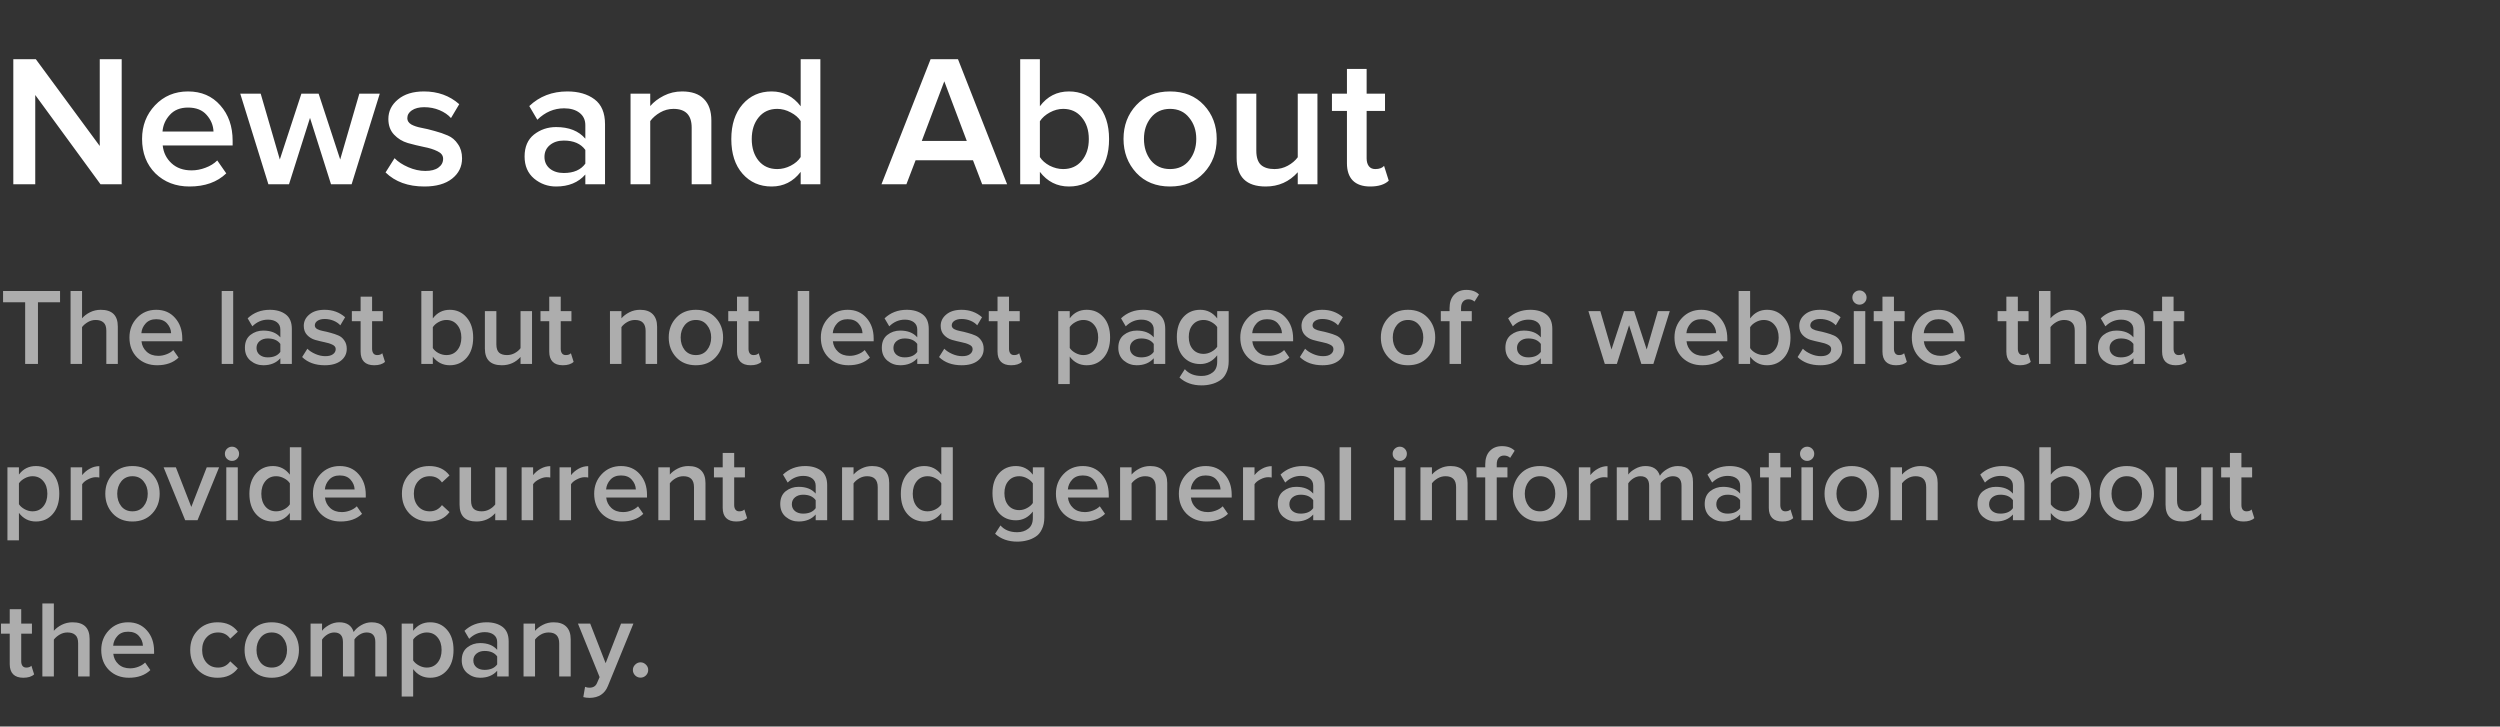
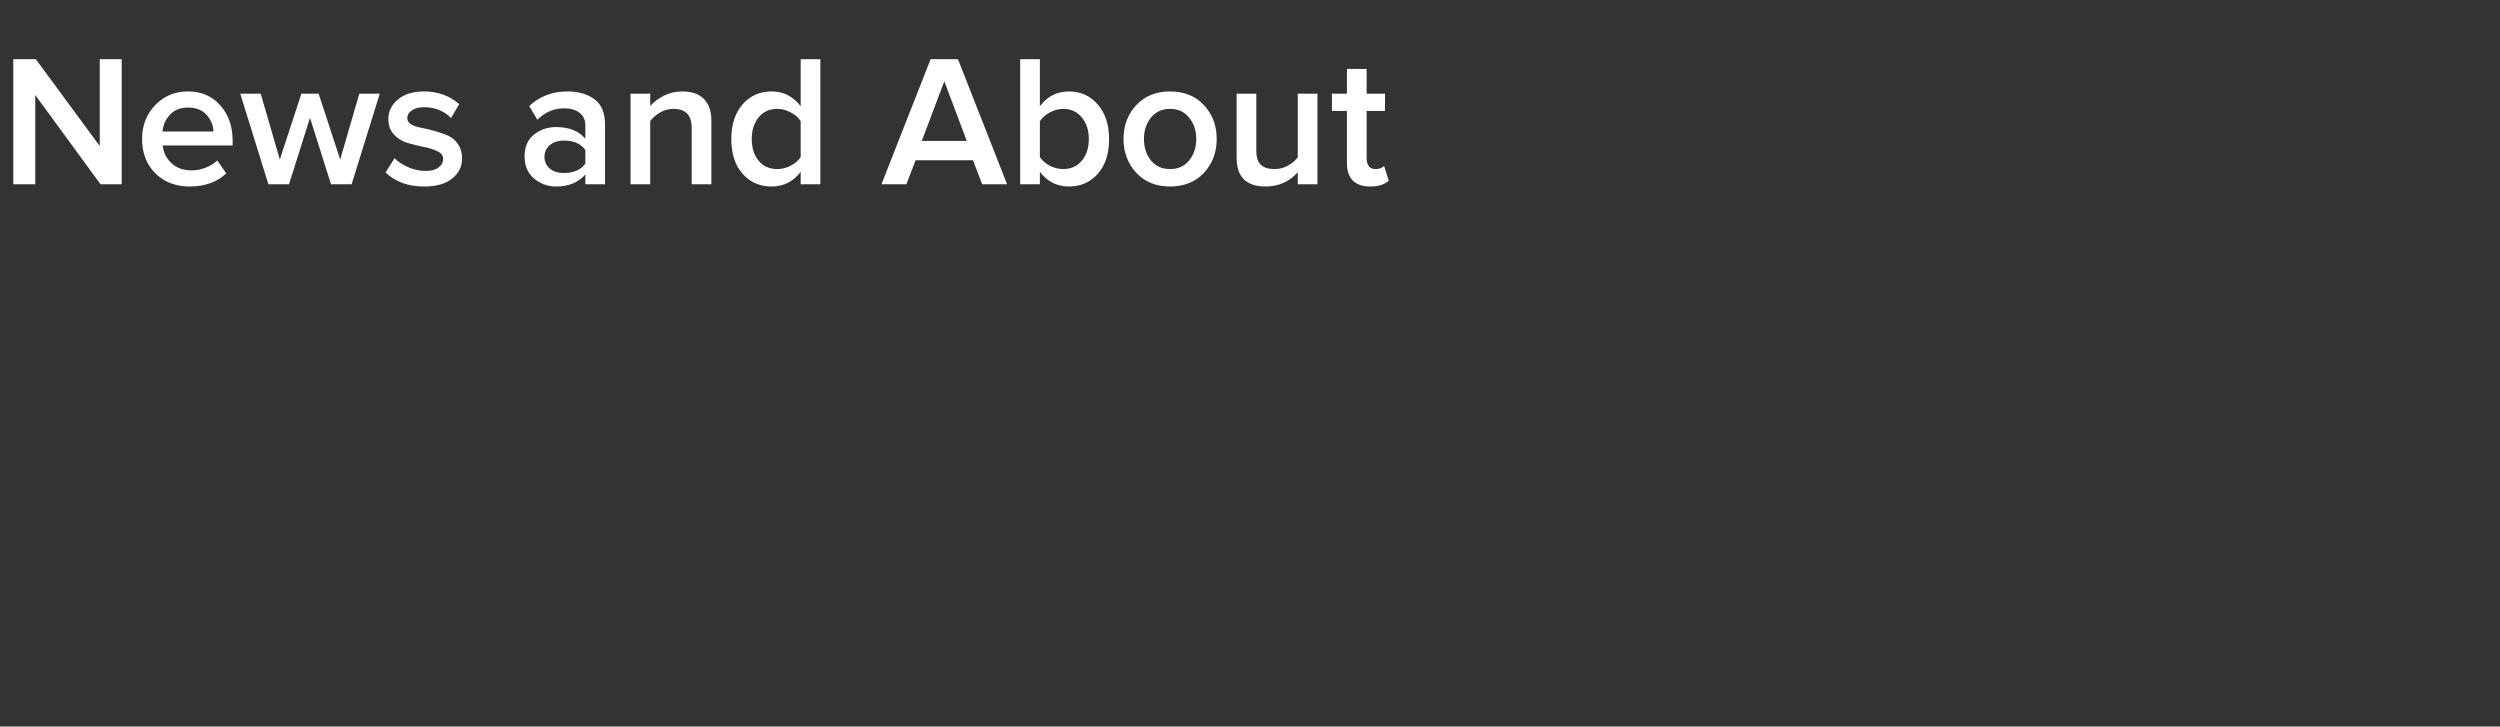
<svg xmlns="http://www.w3.org/2000/svg" width="320" height="93" viewBox="0 0 320 93" fill="none">
  <rect x="0" y="0" width="320" height="93" fill="#333333" stroke="none" />
  <path d="M15.576 23.584H12.864L4.512 12.16V23.584H1.704V7.576H4.584L12.768 18.688V7.576H15.576V23.584ZM24.257 23.872C22.497 23.872 21.041 23.312 19.889 22.192C18.753 21.056 18.185 19.584 18.185 17.776C18.185 16.08 18.737 14.648 19.841 13.48C20.961 12.296 22.369 11.704 24.065 11.704C25.777 11.704 27.153 12.296 28.193 13.48C29.249 14.664 29.777 16.176 29.777 18.016V18.616H20.825C20.921 19.528 21.297 20.288 21.953 20.896C22.609 21.504 23.465 21.808 24.521 21.808C25.113 21.808 25.705 21.696 26.297 21.472C26.905 21.248 27.409 20.936 27.809 20.536L28.961 22.192C27.793 23.312 26.225 23.872 24.257 23.872ZM27.329 16.84C27.297 16.04 27.001 15.328 26.441 14.704C25.897 14.08 25.105 13.768 24.065 13.768C23.073 13.768 22.297 14.08 21.737 14.704C21.177 15.312 20.865 16.024 20.801 16.84H27.329ZM45.009 23.584H42.369L39.681 15.088L36.993 23.584H34.353L30.753 11.992H33.369L35.817 20.416L38.577 11.992H40.785L43.545 20.416L45.993 11.992H48.609L45.009 23.584ZM54.319 23.872C52.239 23.872 50.583 23.272 49.351 22.072L50.503 20.248C50.935 20.696 51.519 21.08 52.255 21.4C52.991 21.72 53.719 21.88 54.439 21.88C55.175 21.88 55.735 21.736 56.119 21.448C56.519 21.16 56.719 20.784 56.719 20.32C56.719 19.904 56.479 19.584 55.999 19.36C55.519 19.12 54.935 18.936 54.247 18.808C53.559 18.664 52.871 18.496 52.183 18.304C51.495 18.096 50.911 17.736 50.431 17.224C49.951 16.712 49.711 16.048 49.711 15.232C49.711 14.24 50.119 13.408 50.935 12.736C51.751 12.048 52.863 11.704 54.271 11.704C56.047 11.704 57.551 12.248 58.783 13.336L57.727 15.112C57.359 14.696 56.871 14.36 56.263 14.104C55.655 13.848 54.999 13.72 54.295 13.72C53.639 13.72 53.111 13.856 52.711 14.128C52.327 14.384 52.135 14.72 52.135 15.136C52.135 15.456 52.303 15.72 52.639 15.928C52.991 16.12 53.423 16.264 53.935 16.36C54.463 16.456 55.031 16.592 55.639 16.768C56.247 16.928 56.807 17.12 57.319 17.344C57.847 17.568 58.279 17.936 58.615 18.448C58.967 18.944 59.143 19.552 59.143 20.272C59.143 21.328 58.719 22.192 57.871 22.864C57.023 23.536 55.839 23.872 54.319 23.872ZM77.443 23.584H74.923V22.336C74.027 23.36 72.779 23.872 71.179 23.872C70.123 23.872 69.187 23.536 68.371 22.864C67.555 22.176 67.147 21.232 67.147 20.032C67.147 18.8 67.547 17.864 68.347 17.224C69.163 16.584 70.107 16.264 71.179 16.264C72.827 16.264 74.075 16.76 74.923 17.752V16.024C74.923 15.352 74.675 14.824 74.179 14.44C73.683 14.056 73.027 13.864 72.211 13.864C70.915 13.864 69.771 14.352 68.779 15.328L67.747 13.576C69.059 12.328 70.683 11.704 72.619 11.704C74.043 11.704 75.203 12.04 76.099 12.712C76.995 13.384 77.443 14.448 77.443 15.904V23.584ZM72.163 22.144C73.427 22.144 74.347 21.744 74.923 20.944V19.192C74.347 18.392 73.427 17.992 72.163 17.992C71.443 17.992 70.851 18.184 70.387 18.568C69.923 18.952 69.691 19.456 69.691 20.08C69.691 20.704 69.923 21.208 70.387 21.592C70.851 21.96 71.443 22.144 72.163 22.144ZM91.054 23.584H88.534V16.336C88.534 14.736 87.758 13.936 86.206 13.936C85.598 13.936 85.03 14.088 84.502 14.392C83.974 14.696 83.55 15.064 83.23 15.496V23.584H80.71V11.992H83.23V13.576C83.662 13.064 84.238 12.624 84.958 12.256C85.678 11.888 86.462 11.704 87.31 11.704C88.542 11.704 89.47 12.024 90.094 12.664C90.734 13.304 91.054 14.224 91.054 15.424V23.584ZM105.007 23.584H102.487V22C101.527 23.248 100.287 23.872 98.767 23.872C97.247 23.872 96.007 23.328 95.047 22.24C94.087 21.152 93.607 19.672 93.607 17.8C93.607 15.944 94.087 14.464 95.047 13.36C96.007 12.256 97.247 11.704 98.767 11.704C100.287 11.704 101.527 12.336 102.487 13.6V7.576H105.007V23.584ZM99.487 21.64C100.079 21.64 100.655 21.496 101.215 21.208C101.775 20.92 102.199 20.552 102.487 20.104V15.496C102.199 15.048 101.775 14.68 101.215 14.392C100.655 14.088 100.079 13.936 99.487 13.936C98.495 13.936 97.703 14.296 97.111 15.016C96.519 15.736 96.223 16.664 96.223 17.8C96.223 18.936 96.519 19.864 97.111 20.584C97.703 21.288 98.495 21.64 99.487 21.64ZM128.909 23.584H125.717L124.541 20.512H117.197L116.021 23.584H112.829L119.117 7.576H122.621L128.909 23.584ZM123.749 18.04L120.869 10.408L117.989 18.04H123.749ZM133.105 20.104C133.377 20.536 133.793 20.904 134.353 21.208C134.929 21.496 135.505 21.64 136.081 21.64C137.073 21.64 137.865 21.288 138.457 20.584C139.065 19.864 139.369 18.936 139.369 17.8C139.369 16.664 139.065 15.736 138.457 15.016C137.865 14.296 137.073 13.936 136.081 13.936C135.505 13.936 134.937 14.088 134.377 14.392C133.817 14.696 133.393 15.072 133.105 15.52V20.104ZM133.105 23.584H130.585V7.576H133.105V13.6C134.049 12.336 135.289 11.704 136.825 11.704C138.329 11.704 139.561 12.264 140.521 13.384C141.481 14.488 141.961 15.96 141.961 17.8C141.961 19.672 141.481 21.152 140.521 22.24C139.561 23.328 138.329 23.872 136.825 23.872C135.305 23.872 134.065 23.248 133.105 22V23.584ZM149.762 23.872C147.97 23.872 146.53 23.288 145.442 22.12C144.354 20.936 143.81 19.488 143.81 17.776C143.81 16.064 144.354 14.624 145.442 13.456C146.53 12.288 147.97 11.704 149.762 11.704C151.57 11.704 153.018 12.288 154.106 13.456C155.194 14.624 155.738 16.064 155.738 17.776C155.738 19.504 155.194 20.952 154.106 22.12C153.018 23.288 151.57 23.872 149.762 23.872ZM149.762 21.64C150.802 21.64 151.618 21.272 152.21 20.536C152.818 19.784 153.122 18.864 153.122 17.776C153.122 16.704 152.818 15.8 152.21 15.064C151.618 14.312 150.802 13.936 149.762 13.936C148.738 13.936 147.922 14.312 147.314 15.064C146.722 15.8 146.426 16.704 146.426 17.776C146.426 18.864 146.722 19.784 147.314 20.536C147.922 21.272 148.738 21.64 149.762 21.64ZM168.632 23.584H166.112V22.048C165.024 23.264 163.656 23.872 162.008 23.872C159.528 23.872 158.288 22.648 158.288 20.2V11.992H160.808V19.288C160.808 20.136 161.008 20.744 161.408 21.112C161.808 21.464 162.384 21.64 163.136 21.64C163.744 21.64 164.312 21.496 164.84 21.208C165.368 20.92 165.792 20.56 166.112 20.128V11.992H168.632V23.584ZM175.385 23.872C174.409 23.872 173.665 23.616 173.153 23.104C172.657 22.592 172.409 21.856 172.409 20.896V14.2H170.489V11.992H172.409V8.824H174.929V11.992H177.281V14.2H174.929V20.272C174.929 20.688 175.025 21.024 175.217 21.28C175.409 21.52 175.681 21.64 176.033 21.64C176.545 21.64 176.921 21.504 177.161 21.232L177.761 23.128C177.233 23.624 176.441 23.872 175.385 23.872Z" fill="white" />
-   <path d="M4.858 46.584H3.22V38.688H0.392V37.246H7.686V38.688H4.858V46.584ZM15.08 46.584H13.61V42.328C13.61 41.833 13.489 41.483 13.246 41.278C13.013 41.063 12.677 40.956 12.238 40.956C11.893 40.956 11.566 41.045 11.258 41.222C10.95 41.399 10.698 41.614 10.502 41.866V46.584H9.032V37.246H10.502V40.746C10.754 40.447 11.09 40.191 11.51 39.976C11.939 39.761 12.401 39.654 12.896 39.654C14.352 39.654 15.08 40.368 15.08 41.796V46.584ZM20.111 46.752C19.084 46.752 18.235 46.425 17.563 45.772C16.9 45.109 16.569 44.251 16.569 43.196C16.569 42.207 16.891 41.371 17.535 40.69C18.188 39.999 19.01 39.654 19.999 39.654C20.998 39.654 21.8 39.999 22.407 40.69C23.023 41.381 23.331 42.263 23.331 43.336V43.686H18.109C18.165 44.218 18.384 44.661 18.767 45.016C19.15 45.371 19.649 45.548 20.265 45.548C20.61 45.548 20.956 45.483 21.301 45.352C21.656 45.221 21.95 45.039 22.183 44.806L22.855 45.772C22.174 46.425 21.259 46.752 20.111 46.752ZM21.903 42.65C21.884 42.183 21.712 41.768 21.385 41.404C21.068 41.04 20.606 40.858 19.999 40.858C19.42 40.858 18.968 41.04 18.641 41.404C18.314 41.759 18.132 42.174 18.095 42.65H21.903ZM29.848 46.584H28.378V37.246H29.848V46.584ZM37.355 46.584H35.885V45.856C35.362 46.453 34.634 46.752 33.701 46.752C33.085 46.752 32.539 46.556 32.063 46.164C31.587 45.763 31.349 45.212 31.349 44.512C31.349 43.793 31.582 43.247 32.049 42.874C32.525 42.501 33.075 42.314 33.701 42.314C34.662 42.314 35.39 42.603 35.885 43.182V42.174C35.885 41.782 35.74 41.474 35.451 41.25C35.161 41.026 34.779 40.914 34.303 40.914C33.547 40.914 32.879 41.199 32.301 41.768L31.699 40.746C32.464 40.018 33.411 39.654 34.541 39.654C35.371 39.654 36.048 39.85 36.571 40.242C37.093 40.634 37.355 41.255 37.355 42.104V46.584ZM34.275 45.744C35.012 45.744 35.549 45.511 35.885 45.044V44.022C35.549 43.555 35.012 43.322 34.275 43.322C33.855 43.322 33.509 43.434 33.239 43.658C32.968 43.882 32.833 44.176 32.833 44.54C32.833 44.904 32.968 45.198 33.239 45.422C33.509 45.637 33.855 45.744 34.275 45.744ZM41.571 46.752C40.357 46.752 39.391 46.402 38.673 45.702L39.345 44.638C39.597 44.899 39.937 45.123 40.367 45.31C40.796 45.497 41.221 45.59 41.641 45.59C42.07 45.59 42.397 45.506 42.621 45.338C42.854 45.17 42.971 44.951 42.971 44.68C42.971 44.437 42.831 44.251 42.551 44.12C42.271 43.98 41.93 43.873 41.529 43.798C41.127 43.714 40.726 43.616 40.325 43.504C39.923 43.383 39.583 43.173 39.303 42.874C39.023 42.575 38.883 42.188 38.883 41.712C38.883 41.133 39.121 40.648 39.597 40.256C40.073 39.855 40.721 39.654 41.543 39.654C42.579 39.654 43.456 39.971 44.175 40.606L43.559 41.642C43.344 41.399 43.059 41.203 42.705 41.054C42.35 40.905 41.967 40.83 41.557 40.83C41.174 40.83 40.866 40.909 40.633 41.068C40.409 41.217 40.297 41.413 40.297 41.656C40.297 41.843 40.395 41.997 40.591 42.118C40.796 42.23 41.048 42.314 41.347 42.37C41.655 42.426 41.986 42.505 42.341 42.608C42.695 42.701 43.022 42.813 43.321 42.944C43.629 43.075 43.881 43.289 44.077 43.588C44.282 43.877 44.385 44.232 44.385 44.652C44.385 45.268 44.137 45.772 43.643 46.164C43.148 46.556 42.457 46.752 41.571 46.752ZM47.894 46.752C47.325 46.752 46.891 46.603 46.592 46.304C46.303 46.005 46.158 45.576 46.158 45.016V41.11H45.038V39.822H46.158V37.974H47.628V39.822H49V41.11H47.628V44.652C47.628 44.895 47.684 45.091 47.796 45.24C47.908 45.38 48.067 45.45 48.272 45.45C48.571 45.45 48.79 45.371 48.93 45.212L49.28 46.318C48.972 46.607 48.51 46.752 47.894 46.752ZM55.401 44.554C55.559 44.806 55.802 45.021 56.129 45.198C56.465 45.366 56.8 45.45 57.136 45.45C57.715 45.45 58.177 45.245 58.523 44.834C58.877 44.414 59.054 43.873 59.054 43.21C59.054 42.547 58.877 42.006 58.523 41.586C58.177 41.166 57.715 40.956 57.136 40.956C56.8 40.956 56.469 41.045 56.142 41.222C55.816 41.399 55.569 41.619 55.401 41.88V44.554ZM55.401 46.584H53.931V37.246H55.401V40.76C55.951 40.023 56.675 39.654 57.571 39.654C58.448 39.654 59.166 39.981 59.727 40.634C60.286 41.278 60.566 42.137 60.566 43.21C60.566 44.302 60.286 45.165 59.727 45.8C59.166 46.435 58.448 46.752 57.571 46.752C56.684 46.752 55.961 46.388 55.401 45.66V46.584ZM68.099 46.584H66.629V45.688C65.995 46.397 65.197 46.752 64.235 46.752C62.789 46.752 62.065 46.038 62.065 44.61V39.822H63.535V44.078C63.535 44.573 63.652 44.927 63.885 45.142C64.119 45.347 64.455 45.45 64.893 45.45C65.248 45.45 65.579 45.366 65.887 45.198C66.195 45.03 66.443 44.82 66.629 44.568V39.822H68.099V46.584ZM72.039 46.752C71.469 46.752 71.035 46.603 70.737 46.304C70.447 46.005 70.303 45.576 70.303 45.016V41.11H69.183V39.822H70.303V37.974H71.773V39.822H73.145V41.11H71.773V44.652C71.773 44.895 71.829 45.091 71.941 45.24C72.053 45.38 72.211 45.45 72.417 45.45C72.715 45.45 72.935 45.371 73.075 45.212L73.425 46.318C73.117 46.607 72.655 46.752 72.039 46.752ZM84.109 46.584H82.639V42.356C82.639 41.423 82.186 40.956 81.281 40.956C80.926 40.956 80.595 41.045 80.287 41.222C79.979 41.399 79.732 41.614 79.545 41.866V46.584H78.075V39.822H79.545V40.746C79.797 40.447 80.133 40.191 80.553 39.976C80.973 39.761 81.43 39.654 81.925 39.654C82.644 39.654 83.185 39.841 83.549 40.214C83.922 40.587 84.109 41.124 84.109 41.824V46.584ZM89.07 46.752C88.025 46.752 87.185 46.411 86.55 45.73C85.916 45.039 85.598 44.195 85.598 43.196C85.598 42.197 85.916 41.357 86.55 40.676C87.185 39.995 88.025 39.654 89.07 39.654C90.125 39.654 90.97 39.995 91.604 40.676C92.239 41.357 92.556 42.197 92.556 43.196C92.556 44.204 92.239 45.049 91.604 45.73C90.97 46.411 90.125 46.752 89.07 46.752ZM89.07 45.45C89.677 45.45 90.153 45.235 90.498 44.806C90.853 44.367 91.03 43.831 91.03 43.196C91.03 42.571 90.853 42.043 90.498 41.614C90.153 41.175 89.677 40.956 89.07 40.956C88.473 40.956 87.997 41.175 87.642 41.614C87.297 42.043 87.124 42.571 87.124 43.196C87.124 43.831 87.297 44.367 87.642 44.806C87.997 45.235 88.473 45.45 89.07 45.45ZM96.074 46.752C95.504 46.752 95.07 46.603 94.772 46.304C94.483 46.005 94.338 45.576 94.338 45.016V41.11H93.218V39.822H94.338V37.974H95.808V39.822H97.18V41.11H95.808V44.652C95.808 44.895 95.864 45.091 95.976 45.24C96.088 45.38 96.246 45.45 96.452 45.45C96.751 45.45 96.97 45.371 97.11 45.212L97.46 46.318C97.152 46.607 96.69 46.752 96.074 46.752ZM103.58 46.584H102.11V37.246H103.58V46.584ZM108.609 46.752C107.582 46.752 106.733 46.425 106.061 45.772C105.398 45.109 105.067 44.251 105.067 43.196C105.067 42.207 105.389 41.371 106.033 40.69C106.686 39.999 107.508 39.654 108.497 39.654C109.496 39.654 110.298 39.999 110.905 40.69C111.521 41.381 111.829 42.263 111.829 43.336V43.686H106.607C106.663 44.218 106.882 44.661 107.265 45.016C107.648 45.371 108.147 45.548 108.763 45.548C109.108 45.548 109.454 45.483 109.799 45.352C110.154 45.221 110.448 45.039 110.681 44.806L111.353 45.772C110.672 46.425 109.757 46.752 108.609 46.752ZM110.401 42.65C110.382 42.183 110.21 41.768 109.883 41.404C109.566 41.04 109.104 40.858 108.497 40.858C107.918 40.858 107.466 41.04 107.139 41.404C106.812 41.759 106.63 42.174 106.593 42.65H110.401ZM118.88 46.584H117.41V45.856C116.887 46.453 116.159 46.752 115.226 46.752C114.61 46.752 114.064 46.556 113.588 46.164C113.112 45.763 112.874 45.212 112.874 44.512C112.874 43.793 113.107 43.247 113.574 42.874C114.05 42.501 114.601 42.314 115.226 42.314C116.187 42.314 116.915 42.603 117.41 43.182V42.174C117.41 41.782 117.265 41.474 116.976 41.25C116.687 41.026 116.304 40.914 115.828 40.914C115.072 40.914 114.405 41.199 113.826 41.768L113.224 40.746C113.989 40.018 114.937 39.654 116.066 39.654C116.897 39.654 117.573 39.85 118.096 40.242C118.619 40.634 118.88 41.255 118.88 42.104V46.584ZM115.8 45.744C116.537 45.744 117.074 45.511 117.41 45.044V44.022C117.074 43.555 116.537 43.322 115.8 43.322C115.38 43.322 115.035 43.434 114.764 43.658C114.493 43.882 114.358 44.176 114.358 44.54C114.358 44.904 114.493 45.198 114.764 45.422C115.035 45.637 115.38 45.744 115.8 45.744ZM123.096 46.752C121.883 46.752 120.917 46.402 120.198 45.702L120.87 44.638C121.122 44.899 121.463 45.123 121.892 45.31C122.321 45.497 122.746 45.59 123.166 45.59C123.595 45.59 123.922 45.506 124.146 45.338C124.379 45.17 124.496 44.951 124.496 44.68C124.496 44.437 124.356 44.251 124.076 44.12C123.796 43.98 123.455 43.873 123.054 43.798C122.653 43.714 122.251 43.616 121.85 43.504C121.449 43.383 121.108 43.173 120.828 42.874C120.548 42.575 120.408 42.188 120.408 41.712C120.408 41.133 120.646 40.648 121.122 40.256C121.598 39.855 122.247 39.654 123.068 39.654C124.104 39.654 124.981 39.971 125.7 40.606L125.084 41.642C124.869 41.399 124.585 41.203 124.23 41.054C123.875 40.905 123.493 40.83 123.082 40.83C122.699 40.83 122.391 40.909 122.158 41.068C121.934 41.217 121.822 41.413 121.822 41.656C121.822 41.843 121.92 41.997 122.116 42.118C122.321 42.23 122.573 42.314 122.872 42.37C123.18 42.426 123.511 42.505 123.866 42.608C124.221 42.701 124.547 42.813 124.846 42.944C125.154 43.075 125.406 43.289 125.602 43.588C125.807 43.877 125.91 44.232 125.91 44.652C125.91 45.268 125.663 45.772 125.168 46.164C124.673 46.556 123.983 46.752 123.096 46.752ZM129.42 46.752C128.85 46.752 128.416 46.603 128.118 46.304C127.828 46.005 127.684 45.576 127.684 45.016V41.11H126.564V39.822H127.684V37.974H129.154V39.822H130.526V41.11H129.154V44.652C129.154 44.895 129.21 45.091 129.322 45.24C129.434 45.38 129.592 45.45 129.798 45.45C130.096 45.45 130.316 45.371 130.456 45.212L130.806 46.318C130.498 46.607 130.036 46.752 129.42 46.752ZM139.096 46.752C138.2 46.752 137.477 46.383 136.926 45.646V49.16H135.456V39.822H136.926V40.746C137.467 40.018 138.191 39.654 139.096 39.654C139.983 39.654 140.701 39.971 141.252 40.606C141.812 41.241 142.092 42.104 142.092 43.196C142.092 44.288 141.812 45.156 141.252 45.8C140.701 46.435 139.983 46.752 139.096 46.752ZM138.662 45.45C139.241 45.45 139.703 45.24 140.048 44.82C140.393 44.4 140.566 43.859 140.566 43.196C140.566 42.533 140.393 41.997 140.048 41.586C139.703 41.166 139.241 40.956 138.662 40.956C138.326 40.956 137.995 41.045 137.668 41.222C137.341 41.399 137.094 41.614 136.926 41.866V44.54C137.094 44.792 137.341 45.007 137.668 45.184C137.995 45.361 138.326 45.45 138.662 45.45ZM149.15 46.584H147.68V45.856C147.157 46.453 146.429 46.752 145.496 46.752C144.88 46.752 144.334 46.556 143.858 46.164C143.382 45.763 143.144 45.212 143.144 44.512C143.144 43.793 143.377 43.247 143.844 42.874C144.32 42.501 144.87 42.314 145.496 42.314C146.457 42.314 147.185 42.603 147.68 43.182V42.174C147.68 41.782 147.535 41.474 147.246 41.25C146.956 41.026 146.574 40.914 146.098 40.914C145.342 40.914 144.674 41.199 144.096 41.768L143.494 40.746C144.259 40.018 145.206 39.654 146.336 39.654C147.166 39.654 147.843 39.85 148.366 40.242C148.888 40.634 149.15 41.255 149.15 42.104V46.584ZM146.07 45.744C146.807 45.744 147.344 45.511 147.68 45.044V44.022C147.344 43.555 146.807 43.322 146.07 43.322C145.65 43.322 145.304 43.434 145.034 43.658C144.763 43.882 144.628 44.176 144.628 44.54C144.628 44.904 144.763 45.198 145.034 45.422C145.304 45.637 145.65 45.744 146.07 45.744ZM153.8 49.328C152.652 49.328 151.709 48.992 150.972 48.32L151.658 47.256C152.162 47.835 152.876 48.124 153.8 48.124C154.36 48.124 154.831 47.975 155.214 47.676C155.606 47.387 155.802 46.925 155.802 46.29V45.478C155.223 46.225 154.5 46.598 153.632 46.598C152.745 46.598 152.022 46.29 151.462 45.674C150.911 45.058 150.636 44.209 150.636 43.126C150.636 42.053 150.911 41.208 151.462 40.592C152.022 39.967 152.745 39.654 153.632 39.654C154.518 39.654 155.242 40.023 155.802 40.76V39.822H157.272V46.234C157.272 46.813 157.169 47.312 156.964 47.732C156.768 48.161 156.497 48.483 156.152 48.698C155.806 48.922 155.438 49.081 155.046 49.174C154.663 49.277 154.248 49.328 153.8 49.328ZM154.066 45.296C154.402 45.296 154.733 45.207 155.06 45.03C155.386 44.853 155.634 44.638 155.802 44.386V41.866C155.634 41.614 155.386 41.399 155.06 41.222C154.733 41.045 154.402 40.956 154.066 40.956C153.487 40.956 153.025 41.157 152.68 41.558C152.334 41.95 152.162 42.473 152.162 43.126C152.162 43.779 152.334 44.307 152.68 44.708C153.025 45.1 153.487 45.296 154.066 45.296ZM162.299 46.752C161.272 46.752 160.423 46.425 159.751 45.772C159.088 45.109 158.757 44.251 158.757 43.196C158.757 42.207 159.079 41.371 159.723 40.69C160.376 39.999 161.197 39.654 162.187 39.654C163.185 39.654 163.988 39.999 164.595 40.69C165.211 41.381 165.519 42.263 165.519 43.336V43.686H160.297C160.353 44.218 160.572 44.661 160.955 45.016C161.337 45.371 161.837 45.548 162.453 45.548C162.798 45.548 163.143 45.483 163.489 45.352C163.843 45.221 164.137 45.039 164.371 44.806L165.043 45.772C164.361 46.425 163.447 46.752 162.299 46.752ZM164.091 42.65C164.072 42.183 163.899 41.768 163.573 41.404C163.255 41.04 162.793 40.858 162.187 40.858C161.608 40.858 161.155 41.04 160.829 41.404C160.502 41.759 160.32 42.174 160.283 42.65H164.091ZM169.28 46.752C168.066 46.752 167.1 46.402 166.382 45.702L167.054 44.638C167.306 44.899 167.646 45.123 168.076 45.31C168.505 45.497 168.93 45.59 169.35 45.59C169.779 45.59 170.106 45.506 170.33 45.338C170.563 45.17 170.68 44.951 170.68 44.68C170.68 44.437 170.54 44.251 170.26 44.12C169.98 43.98 169.639 43.873 169.238 43.798C168.836 43.714 168.435 43.616 168.034 43.504C167.632 43.383 167.292 43.173 167.012 42.874C166.732 42.575 166.592 42.188 166.592 41.712C166.592 41.133 166.83 40.648 167.306 40.256C167.782 39.855 168.43 39.654 169.252 39.654C170.288 39.654 171.165 39.971 171.884 40.606L171.268 41.642C171.053 41.399 170.768 41.203 170.414 41.054C170.059 40.905 169.676 40.83 169.266 40.83C168.883 40.83 168.575 40.909 168.342 41.068C168.118 41.217 168.006 41.413 168.006 41.656C168.006 41.843 168.104 41.997 168.3 42.118C168.505 42.23 168.757 42.314 169.056 42.37C169.364 42.426 169.695 42.505 170.05 42.608C170.404 42.701 170.731 42.813 171.03 42.944C171.338 43.075 171.59 43.289 171.786 43.588C171.991 43.877 172.094 44.232 172.094 44.652C172.094 45.268 171.846 45.772 171.352 46.164C170.857 46.556 170.166 46.752 169.28 46.752ZM180.221 46.752C179.175 46.752 178.335 46.411 177.701 45.73C177.066 45.039 176.749 44.195 176.749 43.196C176.749 42.197 177.066 41.357 177.701 40.676C178.335 39.995 179.175 39.654 180.221 39.654C181.275 39.654 182.12 39.995 182.755 40.676C183.389 41.357 183.707 42.197 183.707 43.196C183.707 44.204 183.389 45.049 182.755 45.73C182.12 46.411 181.275 46.752 180.221 46.752ZM180.221 45.45C180.827 45.45 181.303 45.235 181.649 44.806C182.003 44.367 182.181 43.831 182.181 43.196C182.181 42.571 182.003 42.043 181.649 41.614C181.303 41.175 180.827 40.956 180.221 40.956C179.623 40.956 179.147 41.175 178.793 41.614C178.447 42.043 178.275 42.571 178.275 43.196C178.275 43.831 178.447 44.367 178.793 44.806C179.147 45.235 179.623 45.45 180.221 45.45ZM187.014 46.584H185.544V41.11H184.424V39.822H185.544V39.444C185.544 38.716 185.736 38.147 186.118 37.736C186.51 37.316 187.033 37.106 187.686 37.106C188.386 37.106 188.928 37.302 189.31 37.694L188.736 38.604C188.522 38.408 188.26 38.31 187.952 38.31C187.663 38.31 187.434 38.408 187.266 38.604C187.098 38.791 187.014 39.071 187.014 39.444V39.822H188.386V41.11H187.014V46.584ZM198.697 46.584H197.227V45.856C196.704 46.453 195.976 46.752 195.043 46.752C194.427 46.752 193.881 46.556 193.405 46.164C192.929 45.763 192.691 45.212 192.691 44.512C192.691 43.793 192.924 43.247 193.391 42.874C193.867 42.501 194.417 42.314 195.043 42.314C196.004 42.314 196.732 42.603 197.227 43.182V42.174C197.227 41.782 197.082 41.474 196.793 41.25C196.503 41.026 196.121 40.914 195.645 40.914C194.889 40.914 194.221 41.199 193.643 41.768L193.041 40.746C193.806 40.018 194.753 39.654 195.883 39.654C196.713 39.654 197.39 39.85 197.913 40.242C198.435 40.634 198.697 41.255 198.697 42.104V46.584ZM195.617 45.744C196.354 45.744 196.891 45.511 197.227 45.044V44.022C196.891 43.555 196.354 43.322 195.617 43.322C195.197 43.322 194.851 43.434 194.581 43.658C194.31 43.882 194.175 44.176 194.175 44.54C194.175 44.904 194.31 45.198 194.581 45.422C194.851 45.637 195.197 45.744 195.617 45.744ZM211.632 46.584H210.092L208.524 41.628L206.956 46.584H205.416L203.316 39.822H204.842L206.27 44.736L207.88 39.822H209.168L210.778 44.736L212.206 39.822H213.732L211.632 46.584ZM217.875 46.752C216.848 46.752 215.999 46.425 215.327 45.772C214.664 45.109 214.333 44.251 214.333 43.196C214.333 42.207 214.655 41.371 215.299 40.69C215.952 39.999 216.773 39.654 217.763 39.654C218.761 39.654 219.564 39.999 220.171 40.69C220.787 41.381 221.095 42.263 221.095 43.336V43.686H215.873C215.929 44.218 216.148 44.661 216.531 45.016C216.913 45.371 217.413 45.548 218.029 45.548C218.374 45.548 218.719 45.483 219.065 45.352C219.419 45.221 219.713 45.039 219.947 44.806L220.619 45.772C219.937 46.425 219.023 46.752 217.875 46.752ZM219.667 42.65C219.648 42.183 219.475 41.768 219.149 41.404C218.831 41.04 218.369 40.858 217.763 40.858C217.184 40.858 216.731 41.04 216.405 41.404C216.078 41.759 215.896 42.174 215.859 42.65H219.667ZM224.016 44.554C224.174 44.806 224.417 45.021 224.744 45.198C225.08 45.366 225.416 45.45 225.752 45.45C226.33 45.45 226.792 45.245 227.138 44.834C227.492 44.414 227.67 43.873 227.67 43.21C227.67 42.547 227.492 42.006 227.138 41.586C226.792 41.166 226.33 40.956 225.752 40.956C225.416 40.956 225.084 41.045 224.758 41.222C224.431 41.399 224.184 41.619 224.016 41.88V44.554ZM224.016 46.584H222.546V37.246H224.016V40.76C224.566 40.023 225.29 39.654 226.186 39.654C227.063 39.654 227.782 39.981 228.342 40.634C228.902 41.278 229.182 42.137 229.182 43.21C229.182 44.302 228.902 45.165 228.342 45.8C227.782 46.435 227.063 46.752 226.186 46.752C225.299 46.752 224.576 46.388 224.016 45.66V46.584ZM232.991 46.752C231.777 46.752 230.811 46.402 230.093 45.702L230.765 44.638C231.017 44.899 231.357 45.123 231.787 45.31C232.216 45.497 232.641 45.59 233.061 45.59C233.49 45.59 233.817 45.506 234.041 45.338C234.274 45.17 234.391 44.951 234.391 44.68C234.391 44.437 234.251 44.251 233.971 44.12C233.691 43.98 233.35 43.873 232.949 43.798C232.547 43.714 232.146 43.616 231.745 43.504C231.343 43.383 231.003 43.173 230.723 42.874C230.443 42.575 230.303 42.188 230.303 41.712C230.303 41.133 230.541 40.648 231.017 40.256C231.493 39.855 232.141 39.654 232.963 39.654C233.999 39.654 234.876 39.971 235.595 40.606L234.979 41.642C234.764 41.399 234.479 41.203 234.125 41.054C233.77 40.905 233.387 40.83 232.977 40.83C232.594 40.83 232.286 40.909 232.053 41.068C231.829 41.217 231.717 41.413 231.717 41.656C231.717 41.843 231.815 41.997 232.011 42.118C232.216 42.23 232.468 42.314 232.767 42.37C233.075 42.426 233.406 42.505 233.761 42.608C234.115 42.701 234.442 42.813 234.741 42.944C235.049 43.075 235.301 43.289 235.497 43.588C235.702 43.877 235.805 44.232 235.805 44.652C235.805 45.268 235.557 45.772 235.063 46.164C234.568 46.556 233.877 46.752 232.991 46.752ZM238.012 38.996C237.769 38.996 237.555 38.907 237.368 38.73C237.191 38.553 237.102 38.338 237.102 38.086C237.102 37.834 237.191 37.619 237.368 37.442C237.555 37.265 237.769 37.176 238.012 37.176C238.264 37.176 238.479 37.265 238.656 37.442C238.833 37.619 238.922 37.834 238.922 38.086C238.922 38.338 238.833 38.553 238.656 38.73C238.479 38.907 238.264 38.996 238.012 38.996ZM238.754 46.584H237.284V39.822H238.754V46.584ZM242.691 46.752C242.122 46.752 241.688 46.603 241.389 46.304C241.1 46.005 240.955 45.576 240.955 45.016V41.11H239.835V39.822H240.955V37.974H242.425V39.822H243.797V41.11H242.425V44.652C242.425 44.895 242.481 45.091 242.593 45.24C242.705 45.38 242.864 45.45 243.069 45.45C243.368 45.45 243.587 45.371 243.727 45.212L244.077 46.318C243.769 46.607 243.307 46.752 242.691 46.752ZM248.254 46.752C247.227 46.752 246.378 46.425 245.706 45.772C245.043 45.109 244.712 44.251 244.712 43.196C244.712 42.207 245.034 41.371 245.678 40.69C246.331 39.999 247.152 39.654 248.142 39.654C249.14 39.654 249.943 39.999 250.55 40.69C251.166 41.381 251.474 42.263 251.474 43.336V43.686H246.252C246.308 44.218 246.527 44.661 246.91 45.016C247.292 45.371 247.792 45.548 248.408 45.548C248.753 45.548 249.098 45.483 249.444 45.352C249.798 45.221 250.092 45.039 250.326 44.806L250.998 45.772C250.316 46.425 249.402 46.752 248.254 46.752ZM250.046 42.65C250.027 42.183 249.854 41.768 249.528 41.404C249.21 41.04 248.748 40.858 248.142 40.858C247.563 40.858 247.11 41.04 246.784 41.404C246.457 41.759 246.275 42.174 246.238 42.65H250.046ZM258.55 46.752C257.981 46.752 257.547 46.603 257.248 46.304C256.959 46.005 256.814 45.576 256.814 45.016V41.11H255.694V39.822H256.814V37.974H258.284V39.822H259.656V41.11H258.284V44.652C258.284 44.895 258.34 45.091 258.452 45.24C258.564 45.38 258.723 45.45 258.928 45.45C259.227 45.45 259.446 45.371 259.586 45.212L259.936 46.318C259.628 46.607 259.166 46.752 258.55 46.752ZM267.039 46.584H265.569V42.328C265.569 41.833 265.448 41.483 265.205 41.278C264.972 41.063 264.636 40.956 264.197 40.956C263.852 40.956 263.525 41.045 263.217 41.222C262.909 41.399 262.657 41.614 262.461 41.866V46.584H260.991V37.246H262.461V40.746C262.713 40.447 263.049 40.191 263.469 39.976C263.898 39.761 264.36 39.654 264.855 39.654C266.311 39.654 267.039 40.368 267.039 41.796V46.584ZM274.548 46.584H273.078V45.856C272.555 46.453 271.827 46.752 270.894 46.752C270.278 46.752 269.732 46.556 269.256 46.164C268.78 45.763 268.542 45.212 268.542 44.512C268.542 43.793 268.775 43.247 269.242 42.874C269.718 42.501 270.269 42.314 270.894 42.314C271.855 42.314 272.583 42.603 273.078 43.182V42.174C273.078 41.782 272.933 41.474 272.644 41.25C272.355 41.026 271.972 40.914 271.496 40.914C270.74 40.914 270.073 41.199 269.494 41.768L268.892 40.746C269.657 40.018 270.605 39.654 271.734 39.654C272.565 39.654 273.241 39.85 273.764 40.242C274.287 40.634 274.548 41.255 274.548 42.104V46.584ZM271.468 45.744C272.205 45.744 272.742 45.511 273.078 45.044V44.022C272.742 43.555 272.205 43.322 271.468 43.322C271.048 43.322 270.703 43.434 270.432 43.658C270.161 43.882 270.026 44.176 270.026 44.54C270.026 44.904 270.161 45.198 270.432 45.422C270.703 45.637 271.048 45.744 271.468 45.744ZM278.484 46.752C277.915 46.752 277.481 46.603 277.182 46.304C276.893 46.005 276.748 45.576 276.748 45.016V41.11H275.628V39.822H276.748V37.974H278.218V39.822H279.59V41.11H278.218V44.652C278.218 44.895 278.274 45.091 278.386 45.24C278.498 45.38 278.657 45.45 278.862 45.45C279.161 45.45 279.38 45.371 279.52 45.212L279.87 46.318C279.562 46.607 279.1 46.752 278.484 46.752ZM4.592 66.752C3.696 66.752 2.973 66.383 2.422 65.646V69.16H0.952V59.822H2.422V60.746C2.963 60.018 3.687 59.654 4.592 59.654C5.479 59.654 6.197 59.971 6.748 60.606C7.308 61.241 7.588 62.104 7.588 63.196C7.588 64.288 7.308 65.156 6.748 65.8C6.197 66.435 5.479 66.752 4.592 66.752ZM4.158 65.45C4.737 65.45 5.199 65.24 5.544 64.82C5.889 64.4 6.062 63.859 6.062 63.196C6.062 62.533 5.889 61.997 5.544 61.586C5.199 61.166 4.737 60.956 4.158 60.956C3.822 60.956 3.491 61.045 3.164 61.222C2.837 61.399 2.59 61.614 2.422 61.866V64.54C2.59 64.792 2.837 65.007 3.164 65.184C3.491 65.361 3.822 65.45 4.158 65.45ZM10.516 66.584H9.046V59.822H10.516V60.816C10.777 60.48 11.104 60.205 11.496 59.99C11.888 59.775 12.294 59.668 12.714 59.668V61.124C12.583 61.096 12.429 61.082 12.252 61.082C11.944 61.082 11.612 61.175 11.258 61.362C10.912 61.539 10.665 61.745 10.516 61.978V66.584ZM16.951 66.752C15.906 66.752 15.066 66.411 14.431 65.73C13.797 65.039 13.479 64.195 13.479 63.196C13.479 62.197 13.797 61.357 14.431 60.676C15.066 59.995 15.906 59.654 16.951 59.654C18.006 59.654 18.851 59.995 19.485 60.676C20.12 61.357 20.437 62.197 20.437 63.196C20.437 64.204 20.12 65.049 19.485 65.73C18.851 66.411 18.006 66.752 16.951 66.752ZM16.951 65.45C17.558 65.45 18.034 65.235 18.379 64.806C18.734 64.367 18.911 63.831 18.911 63.196C18.911 62.571 18.734 62.043 18.379 61.614C18.034 61.175 17.558 60.956 16.951 60.956C16.354 60.956 15.878 61.175 15.523 61.614C15.178 62.043 15.005 62.571 15.005 63.196C15.005 63.831 15.178 64.367 15.523 64.806C15.878 65.235 16.354 65.45 16.951 65.45ZM25.285 66.584H23.703L20.945 59.822H22.513L24.487 64.89L26.461 59.822H28.043L25.285 66.584ZM29.694 58.996C29.451 58.996 29.236 58.907 29.05 58.73C28.872 58.553 28.784 58.338 28.784 58.086C28.784 57.834 28.872 57.619 29.05 57.442C29.236 57.265 29.451 57.176 29.694 57.176C29.946 57.176 30.16 57.265 30.338 57.442C30.515 57.619 30.604 57.834 30.604 58.086C30.604 58.338 30.515 58.553 30.338 58.73C30.16 58.907 29.946 58.996 29.694 58.996ZM30.436 66.584H28.966V59.822H30.436V66.584ZM38.573 66.584H37.103V65.66C36.543 66.388 35.819 66.752 34.933 66.752C34.046 66.752 33.323 66.435 32.763 65.8C32.203 65.165 31.923 64.302 31.923 63.21C31.923 62.127 32.203 61.264 32.763 60.62C33.323 59.976 34.046 59.654 34.933 59.654C35.819 59.654 36.543 60.023 37.103 60.76V57.246H38.573V66.584ZM35.353 65.45C35.698 65.45 36.034 65.366 36.361 65.198C36.687 65.03 36.935 64.815 37.103 64.554V61.866C36.935 61.605 36.687 61.39 36.361 61.222C36.034 61.045 35.698 60.956 35.353 60.956C34.774 60.956 34.312 61.166 33.967 61.586C33.621 62.006 33.449 62.547 33.449 63.21C33.449 63.873 33.621 64.414 33.967 64.834C34.312 65.245 34.774 65.45 35.353 65.45ZM43.599 66.752C42.573 66.752 41.723 66.425 41.051 65.772C40.389 65.109 40.057 64.251 40.057 63.196C40.057 62.207 40.379 61.371 41.023 60.69C41.677 59.999 42.498 59.654 43.487 59.654C44.486 59.654 45.289 59.999 45.895 60.69C46.511 61.381 46.819 62.263 46.819 63.336V63.686H41.597C41.653 64.218 41.873 64.661 42.255 65.016C42.638 65.371 43.137 65.548 43.753 65.548C44.099 65.548 44.444 65.483 44.789 65.352C45.144 65.221 45.438 65.039 45.671 64.806L46.343 65.772C45.662 66.425 44.747 66.752 43.599 66.752ZM45.391 62.65C45.373 62.183 45.2 61.768 44.873 61.404C44.556 61.04 44.094 60.858 43.487 60.858C42.909 60.858 42.456 61.04 42.129 61.404C41.803 61.759 41.621 62.174 41.583 62.65H45.391ZM54.946 66.752C53.919 66.752 53.079 66.421 52.426 65.758C51.773 65.086 51.446 64.232 51.446 63.196C51.446 62.169 51.773 61.325 52.426 60.662C53.079 59.99 53.919 59.654 54.946 59.654C56.075 59.654 56.939 60.055 57.536 60.858L56.57 61.754C56.197 61.222 55.679 60.956 55.016 60.956C54.4 60.956 53.905 61.166 53.532 61.586C53.159 61.997 52.972 62.533 52.972 63.196C52.972 63.859 53.159 64.4 53.532 64.82C53.905 65.24 54.4 65.45 55.016 65.45C55.66 65.45 56.178 65.184 56.57 64.652L57.536 65.548C56.939 66.351 56.075 66.752 54.946 66.752ZM64.859 66.584H63.389V65.688C62.754 66.397 61.956 66.752 60.995 66.752C59.548 66.752 58.825 66.038 58.825 64.61V59.822H60.295V64.078C60.295 64.573 60.412 64.927 60.645 65.142C60.878 65.347 61.214 65.45 61.653 65.45C62.008 65.45 62.339 65.366 62.647 65.198C62.955 65.03 63.202 64.82 63.389 64.568V59.822H64.859V66.584ZM68.238 66.584H66.768V59.822H68.238V60.816C68.5 60.48 68.826 60.205 69.218 59.99C69.61 59.775 70.016 59.668 70.436 59.668V61.124C70.306 61.096 70.152 61.082 69.974 61.082C69.666 61.082 69.335 61.175 68.98 61.362C68.635 61.539 68.388 61.745 68.238 61.978V66.584ZM73.092 66.584H71.622V59.822H73.092V60.816C73.353 60.48 73.68 60.205 74.072 59.99C74.464 59.775 74.87 59.668 75.29 59.668V61.124C75.159 61.096 75.005 61.082 74.828 61.082C74.52 61.082 74.189 61.175 73.834 61.362C73.489 61.539 73.241 61.745 73.092 61.978V66.584ZM79.597 66.752C78.571 66.752 77.721 66.425 77.049 65.772C76.387 65.109 76.055 64.251 76.055 63.196C76.055 62.207 76.377 61.371 77.021 60.69C77.675 59.999 78.496 59.654 79.485 59.654C80.484 59.654 81.287 59.999 81.893 60.69C82.509 61.381 82.817 62.263 82.817 63.336V63.686H77.595C77.651 64.218 77.871 64.661 78.253 65.016C78.636 65.371 79.135 65.548 79.751 65.548C80.097 65.548 80.442 65.483 80.787 65.352C81.142 65.221 81.436 65.039 81.669 64.806L82.341 65.772C81.66 66.425 80.745 66.752 79.597 66.752ZM81.389 62.65C81.371 62.183 81.198 61.768 80.871 61.404C80.554 61.04 80.092 60.858 79.485 60.858C78.907 60.858 78.454 61.04 78.127 61.404C77.801 61.759 77.619 62.174 77.581 62.65H81.389ZM90.302 66.584H88.832V62.356C88.832 61.423 88.38 60.956 87.474 60.956C87.12 60.956 86.788 61.045 86.48 61.222C86.172 61.399 85.925 61.614 85.738 61.866V66.584H84.268V59.822H85.738V60.746C85.99 60.447 86.326 60.191 86.746 59.976C87.166 59.761 87.624 59.654 88.118 59.654C88.837 59.654 89.378 59.841 89.742 60.214C90.116 60.587 90.302 61.124 90.302 61.824V66.584ZM94.242 66.752C93.672 66.752 93.238 66.603 92.94 66.304C92.65 66.005 92.506 65.576 92.506 65.016V61.11H91.386V59.822H92.506V57.974H93.976V59.822H95.348V61.11H93.976V64.652C93.976 64.895 94.032 65.091 94.144 65.24C94.256 65.38 94.414 65.45 94.62 65.45C94.918 65.45 95.138 65.371 95.278 65.212L95.628 66.318C95.32 66.607 94.858 66.752 94.242 66.752ZM105.878 66.584H104.408V65.856C103.886 66.453 103.158 66.752 102.224 66.752C101.608 66.752 101.062 66.556 100.586 66.164C100.11 65.763 99.872 65.212 99.872 64.512C99.872 63.793 100.106 63.247 100.572 62.874C101.048 62.501 101.599 62.314 102.224 62.314C103.186 62.314 103.914 62.603 104.408 63.182V62.174C104.408 61.782 104.264 61.474 103.974 61.25C103.685 61.026 103.302 60.914 102.826 60.914C102.07 60.914 101.403 61.199 100.824 61.768L100.222 60.746C100.988 60.018 101.935 59.654 103.064 59.654C103.895 59.654 104.572 59.85 105.094 60.242C105.617 60.634 105.878 61.255 105.878 62.104V66.584ZM102.798 65.744C103.536 65.744 104.072 65.511 104.408 65.044V64.022C104.072 63.555 103.536 63.322 102.798 63.322C102.378 63.322 102.033 63.434 101.762 63.658C101.492 63.882 101.356 64.176 101.356 64.54C101.356 64.904 101.492 65.198 101.762 65.422C102.033 65.637 102.378 65.744 102.798 65.744ZM113.818 66.584H112.348V62.356C112.348 61.423 111.895 60.956 110.99 60.956C110.635 60.956 110.304 61.045 109.996 61.222C109.688 61.399 109.441 61.614 109.254 61.866V66.584H107.784V59.822H109.254V60.746C109.506 60.447 109.842 60.191 110.262 59.976C110.682 59.761 111.139 59.654 111.634 59.654C112.353 59.654 112.894 59.841 113.258 60.214C113.631 60.587 113.818 61.124 113.818 61.824V66.584ZM121.957 66.584H120.487V65.66C119.927 66.388 119.204 66.752 118.317 66.752C117.431 66.752 116.707 66.435 116.147 65.8C115.587 65.165 115.307 64.302 115.307 63.21C115.307 62.127 115.587 61.264 116.147 60.62C116.707 59.976 117.431 59.654 118.317 59.654C119.204 59.654 119.927 60.023 120.487 60.76V57.246H121.957V66.584ZM118.737 65.45C119.083 65.45 119.419 65.366 119.745 65.198C120.072 65.03 120.319 64.815 120.487 64.554V61.866C120.319 61.605 120.072 61.39 119.745 61.222C119.419 61.045 119.083 60.956 118.737 60.956C118.159 60.956 117.697 61.166 117.351 61.586C117.006 62.006 116.833 62.547 116.833 63.21C116.833 63.873 117.006 64.414 117.351 64.834C117.697 65.245 118.159 65.45 118.737 65.45ZM130.202 69.328C129.054 69.328 128.111 68.992 127.374 68.32L128.06 67.256C128.564 67.835 129.278 68.124 130.202 68.124C130.762 68.124 131.233 67.975 131.616 67.676C132.008 67.387 132.204 66.925 132.204 66.29V65.478C131.625 66.225 130.902 66.598 130.034 66.598C129.147 66.598 128.424 66.29 127.864 65.674C127.313 65.058 127.038 64.209 127.038 63.126C127.038 62.053 127.313 61.208 127.864 60.592C128.424 59.967 129.147 59.654 130.034 59.654C130.921 59.654 131.644 60.023 132.204 60.76V59.822H133.674V66.234C133.674 66.813 133.571 67.312 133.366 67.732C133.17 68.161 132.899 68.483 132.554 68.698C132.209 68.922 131.84 69.081 131.448 69.174C131.065 69.277 130.65 69.328 130.202 69.328ZM130.468 65.296C130.804 65.296 131.135 65.207 131.462 65.03C131.789 64.853 132.036 64.638 132.204 64.386V61.866C132.036 61.614 131.789 61.399 131.462 61.222C131.135 61.045 130.804 60.956 130.468 60.956C129.889 60.956 129.427 61.157 129.082 61.558C128.737 61.95 128.564 62.473 128.564 63.126C128.564 63.779 128.737 64.307 129.082 64.708C129.427 65.1 129.889 65.296 130.468 65.296ZM138.701 66.752C137.674 66.752 136.825 66.425 136.153 65.772C135.49 65.109 135.159 64.251 135.159 63.196C135.159 62.207 135.481 61.371 136.125 60.69C136.778 59.999 137.6 59.654 138.589 59.654C139.588 59.654 140.39 59.999 140.997 60.69C141.613 61.381 141.921 62.263 141.921 63.336V63.686H136.699C136.755 64.218 136.974 64.661 137.357 65.016C137.74 65.371 138.239 65.548 138.855 65.548C139.2 65.548 139.546 65.483 139.891 65.352C140.246 65.221 140.54 65.039 140.773 64.806L141.445 65.772C140.764 66.425 139.849 66.752 138.701 66.752ZM140.493 62.65C140.474 62.183 140.302 61.768 139.975 61.404C139.658 61.04 139.196 60.858 138.589 60.858C138.01 60.858 137.558 61.04 137.231 61.404C136.904 61.759 136.722 62.174 136.685 62.65H140.493ZM149.406 66.584H147.936V62.356C147.936 61.423 147.483 60.956 146.578 60.956C146.223 60.956 145.892 61.045 145.584 61.222C145.276 61.399 145.029 61.614 144.842 61.866V66.584H143.372V59.822H144.842V60.746C145.094 60.447 145.43 60.191 145.85 59.976C146.27 59.761 146.727 59.654 147.222 59.654C147.941 59.654 148.482 59.841 148.846 60.214C149.219 60.587 149.406 61.124 149.406 61.824V66.584ZM154.437 66.752C153.411 66.752 152.561 66.425 151.889 65.772C151.227 65.109 150.895 64.251 150.895 63.196C150.895 62.207 151.217 61.371 151.861 60.69C152.515 59.999 153.336 59.654 154.325 59.654C155.324 59.654 156.127 59.999 156.733 60.69C157.349 61.381 157.657 62.263 157.657 63.336V63.686H152.435C152.491 64.218 152.711 64.661 153.093 65.016C153.476 65.371 153.975 65.548 154.591 65.548C154.937 65.548 155.282 65.483 155.627 65.352C155.982 65.221 156.276 65.039 156.509 64.806L157.181 65.772C156.5 66.425 155.585 66.752 154.437 66.752ZM156.229 62.65C156.211 62.183 156.038 61.768 155.711 61.404C155.394 61.04 154.932 60.858 154.325 60.858C153.747 60.858 153.294 61.04 152.967 61.404C152.641 61.759 152.459 62.174 152.421 62.65H156.229ZM160.578 66.584H159.108V59.822H160.578V60.816C160.84 60.48 161.166 60.205 161.558 59.99C161.95 59.775 162.356 59.668 162.776 59.668V61.124C162.646 61.096 162.492 61.082 162.314 61.082C162.006 61.082 161.675 61.175 161.32 61.362C160.975 61.539 160.728 61.745 160.578 61.978V66.584ZM169.562 66.584H168.092V65.856C167.569 66.453 166.841 66.752 165.908 66.752C165.292 66.752 164.746 66.556 164.27 66.164C163.794 65.763 163.556 65.212 163.556 64.512C163.556 63.793 163.789 63.247 164.256 62.874C164.732 62.501 165.282 62.314 165.908 62.314C166.869 62.314 167.597 62.603 168.092 63.182V62.174C168.092 61.782 167.947 61.474 167.658 61.25C167.368 61.026 166.986 60.914 166.51 60.914C165.754 60.914 165.086 61.199 164.508 61.768L163.906 60.746C164.671 60.018 165.618 59.654 166.748 59.654C167.578 59.654 168.255 59.85 168.778 60.242C169.3 60.634 169.562 61.255 169.562 62.104V66.584ZM166.482 65.744C167.219 65.744 167.756 65.511 168.092 65.044V64.022C167.756 63.555 167.219 63.322 166.482 63.322C166.062 63.322 165.716 63.434 165.446 63.658C165.175 63.882 165.04 64.176 165.04 64.54C165.04 64.904 165.175 65.198 165.446 65.422C165.716 65.637 166.062 65.744 166.482 65.744ZM172.938 66.584H171.468V57.246H172.938V66.584ZM179.168 58.996C178.926 58.996 178.711 58.907 178.524 58.73C178.347 58.553 178.258 58.338 178.258 58.086C178.258 57.834 178.347 57.619 178.524 57.442C178.711 57.265 178.926 57.176 179.168 57.176C179.42 57.176 179.635 57.265 179.812 57.442C179.99 57.619 180.078 57.834 180.078 58.086C180.078 58.338 179.99 58.553 179.812 58.73C179.635 58.907 179.42 58.996 179.168 58.996ZM179.91 66.584H178.44V59.822H179.91V66.584ZM187.851 66.584H186.381V62.356C186.381 61.423 185.929 60.956 185.023 60.956C184.669 60.956 184.337 61.045 184.029 61.222C183.721 61.399 183.474 61.614 183.287 61.866V66.584H181.817V59.822H183.287V60.746C183.539 60.447 183.875 60.191 184.295 59.976C184.715 59.761 185.173 59.654 185.667 59.654C186.386 59.654 186.927 59.841 187.291 60.214C187.665 60.587 187.851 61.124 187.851 61.824V66.584ZM191.581 66.584H190.111V61.11H188.991V59.822H190.111V59.444C190.111 58.716 190.302 58.147 190.685 57.736C191.077 57.316 191.599 57.106 192.253 57.106C192.953 57.106 193.494 57.302 193.877 57.694L193.303 58.604C193.088 58.408 192.827 58.31 192.519 58.31C192.229 58.31 192.001 58.408 191.833 58.604C191.665 58.791 191.581 59.071 191.581 59.444V59.822H192.953V61.11H191.581V66.584ZM197.119 66.752C196.074 66.752 195.234 66.411 194.599 65.73C193.965 65.039 193.647 64.195 193.647 63.196C193.647 62.197 193.965 61.357 194.599 60.676C195.234 59.995 196.074 59.654 197.119 59.654C198.174 59.654 199.019 59.995 199.653 60.676C200.288 61.357 200.605 62.197 200.605 63.196C200.605 64.204 200.288 65.049 199.653 65.73C199.019 66.411 198.174 66.752 197.119 66.752ZM197.119 65.45C197.726 65.45 198.202 65.235 198.547 64.806C198.902 64.367 199.079 63.831 199.079 63.196C199.079 62.571 198.902 62.043 198.547 61.614C198.202 61.175 197.726 60.956 197.119 60.956C196.522 60.956 196.046 61.175 195.691 61.614C195.346 62.043 195.173 62.571 195.173 63.196C195.173 63.831 195.346 64.367 195.691 64.806C196.046 65.235 196.522 65.45 197.119 65.45ZM203.563 66.584H202.093V59.822H203.563V60.816C203.824 60.48 204.151 60.205 204.543 59.99C204.935 59.775 205.341 59.668 205.761 59.668V61.124C205.63 61.096 205.476 61.082 205.299 61.082C204.991 61.082 204.659 61.175 204.305 61.362C203.959 61.539 203.712 61.745 203.563 61.978V66.584ZM216.704 66.584H215.234V62.174C215.234 61.362 214.865 60.956 214.128 60.956C213.82 60.956 213.521 61.045 213.232 61.222C212.943 61.399 212.719 61.609 212.56 61.852V66.584H211.09V62.174C211.09 61.362 210.717 60.956 209.97 60.956C209.671 60.956 209.377 61.045 209.088 61.222C208.808 61.399 208.584 61.614 208.416 61.866V66.584H206.946V59.822H208.416V60.746C208.584 60.494 208.873 60.251 209.284 60.018C209.704 59.775 210.147 59.654 210.614 59.654C211.594 59.654 212.21 60.069 212.462 60.9C212.677 60.564 212.994 60.275 213.414 60.032C213.834 59.78 214.282 59.654 214.758 59.654C216.055 59.654 216.704 60.335 216.704 61.698V66.584ZM224.208 66.584H222.738V65.856C222.216 66.453 221.488 66.752 220.554 66.752C219.938 66.752 219.392 66.556 218.916 66.164C218.44 65.763 218.202 65.212 218.202 64.512C218.202 63.793 218.436 63.247 218.902 62.874C219.378 62.501 219.929 62.314 220.554 62.314C221.516 62.314 222.244 62.603 222.738 63.182V62.174C222.738 61.782 222.594 61.474 222.304 61.25C222.015 61.026 221.632 60.914 221.156 60.914C220.4 60.914 219.733 61.199 219.154 61.768L218.552 60.746C219.318 60.018 220.265 59.654 221.394 59.654C222.225 59.654 222.902 59.85 223.424 60.242C223.947 60.634 224.208 61.255 224.208 62.104V66.584ZM221.128 65.744C221.866 65.744 222.402 65.511 222.738 65.044V64.022C222.402 63.555 221.866 63.322 221.128 63.322C220.708 63.322 220.363 63.434 220.092 63.658C219.822 63.882 219.686 64.176 219.686 64.54C219.686 64.904 219.822 65.198 220.092 65.422C220.363 65.637 220.708 65.744 221.128 65.744ZM228.144 66.752C227.575 66.752 227.141 66.603 226.842 66.304C226.553 66.005 226.408 65.576 226.408 65.016V61.11H225.288V59.822H226.408V57.974H227.878V59.822H229.25V61.11H227.878V64.652C227.878 64.895 227.934 65.091 228.046 65.24C228.158 65.38 228.317 65.45 228.522 65.45C228.821 65.45 229.04 65.371 229.18 65.212L229.53 66.318C229.222 66.607 228.76 66.752 228.144 66.752ZM231.313 58.996C231.07 58.996 230.855 58.907 230.669 58.73C230.491 58.553 230.403 58.338 230.403 58.086C230.403 57.834 230.491 57.619 230.669 57.442C230.855 57.265 231.07 57.176 231.313 57.176C231.565 57.176 231.779 57.265 231.957 57.442C232.134 57.619 232.223 57.834 232.223 58.086C232.223 58.338 232.134 58.553 231.957 58.73C231.779 58.907 231.565 58.996 231.313 58.996ZM232.055 66.584H230.585V59.822H232.055V66.584ZM237.014 66.752C235.968 66.752 235.128 66.411 234.494 65.73C233.859 65.039 233.542 64.195 233.542 63.196C233.542 62.197 233.859 61.357 234.494 60.676C235.128 59.995 235.968 59.654 237.014 59.654C238.068 59.654 238.913 59.995 239.548 60.676C240.182 61.357 240.5 62.197 240.5 63.196C240.5 64.204 240.182 65.049 239.548 65.73C238.913 66.411 238.068 66.752 237.014 66.752ZM237.014 65.45C237.62 65.45 238.096 65.235 238.442 64.806C238.796 64.367 238.974 63.831 238.974 63.196C238.974 62.571 238.796 62.043 238.442 61.614C238.096 61.175 237.62 60.956 237.014 60.956C236.416 60.956 235.94 61.175 235.586 61.614C235.24 62.043 235.068 62.571 235.068 63.196C235.068 63.831 235.24 64.367 235.586 64.806C235.94 65.235 236.416 65.45 237.014 65.45ZM248.021 66.584H246.551V62.356C246.551 61.423 246.098 60.956 245.193 60.956C244.838 60.956 244.507 61.045 244.199 61.222C243.891 61.399 243.644 61.614 243.457 61.866V66.584H241.987V59.822H243.457V60.746C243.709 60.447 244.045 60.191 244.465 59.976C244.885 59.761 245.342 59.654 245.837 59.654C246.556 59.654 247.097 59.841 247.461 60.214C247.834 60.587 248.021 61.124 248.021 61.824V66.584ZM259.126 66.584H257.656V65.856C257.134 66.453 256.406 66.752 255.472 66.752C254.856 66.752 254.31 66.556 253.834 66.164C253.358 65.763 253.12 65.212 253.12 64.512C253.12 63.793 253.354 63.247 253.82 62.874C254.296 62.501 254.847 62.314 255.472 62.314C256.434 62.314 257.162 62.603 257.656 63.182V62.174C257.656 61.782 257.512 61.474 257.222 61.25C256.933 61.026 256.55 60.914 256.074 60.914C255.318 60.914 254.651 61.199 254.072 61.768L253.47 60.746C254.236 60.018 255.183 59.654 256.312 59.654C257.143 59.654 257.82 59.85 258.342 60.242C258.865 60.634 259.126 61.255 259.126 62.104V66.584ZM256.046 65.744C256.784 65.744 257.32 65.511 257.656 65.044V64.022C257.32 63.555 256.784 63.322 256.046 63.322C255.626 63.322 255.281 63.434 255.01 63.658C254.74 63.882 254.604 64.176 254.604 64.54C254.604 64.904 254.74 65.198 255.01 65.422C255.281 65.637 255.626 65.744 256.046 65.744ZM262.502 64.554C262.661 64.806 262.903 65.021 263.23 65.198C263.566 65.366 263.902 65.45 264.238 65.45C264.817 65.45 265.279 65.245 265.624 64.834C265.979 64.414 266.156 63.873 266.156 63.21C266.156 62.547 265.979 62.006 265.624 61.586C265.279 61.166 264.817 60.956 264.238 60.956C263.902 60.956 263.571 61.045 263.244 61.222C262.917 61.399 262.67 61.619 262.502 61.88V64.554ZM262.502 66.584H261.032V57.246H262.502V60.76C263.053 60.023 263.776 59.654 264.672 59.654C265.549 59.654 266.268 59.981 266.828 60.634C267.388 61.278 267.668 62.137 267.668 63.21C267.668 64.302 267.388 65.165 266.828 65.8C266.268 66.435 265.549 66.752 264.672 66.752C263.785 66.752 263.062 66.388 262.502 65.66V66.584ZM272.219 66.752C271.174 66.752 270.334 66.411 269.699 65.73C269.064 65.039 268.747 64.195 268.747 63.196C268.747 62.197 269.064 61.357 269.699 60.676C270.334 59.995 271.174 59.654 272.219 59.654C273.274 59.654 274.118 59.995 274.753 60.676C275.388 61.357 275.705 62.197 275.705 63.196C275.705 64.204 275.388 65.049 274.753 65.73C274.118 66.411 273.274 66.752 272.219 66.752ZM272.219 65.45C272.826 65.45 273.302 65.235 273.647 64.806C274.002 64.367 274.179 63.831 274.179 63.196C274.179 62.571 274.002 62.043 273.647 61.614C273.302 61.175 272.826 60.956 272.219 60.956C271.622 60.956 271.146 61.175 270.791 61.614C270.446 62.043 270.273 62.571 270.273 63.196C270.273 63.831 270.446 64.367 270.791 64.806C271.146 65.235 271.622 65.45 272.219 65.45ZM283.226 66.584H281.756V65.688C281.122 66.397 280.324 66.752 279.362 66.752C277.916 66.752 277.192 66.038 277.192 64.61V59.822H278.662V64.078C278.662 64.573 278.779 64.927 279.012 65.142C279.246 65.347 279.582 65.45 280.02 65.45C280.375 65.45 280.706 65.366 281.014 65.198C281.322 65.03 281.57 64.82 281.756 64.568V59.822H283.226V66.584ZM287.166 66.752C286.596 66.752 286.162 66.603 285.864 66.304C285.574 66.005 285.43 65.576 285.43 65.016V61.11H284.31V59.822H285.43V57.974H286.9V59.822H288.272V61.11H286.9V64.652C286.9 64.895 286.956 65.091 287.068 65.24C287.18 65.38 287.338 65.45 287.544 65.45C287.842 65.45 288.062 65.371 288.202 65.212L288.552 66.318C288.244 66.607 287.782 66.752 287.166 66.752ZM2.982 86.752C2.413 86.752 1.979 86.603 1.68 86.304C1.391 86.005 1.246 85.576 1.246 85.016V81.11H0.126V79.822H1.246V77.974H2.716V79.822H4.088V81.11H2.716V84.652C2.716 84.895 2.772 85.091 2.884 85.24C2.996 85.38 3.155 85.45 3.36 85.45C3.659 85.45 3.878 85.371 4.018 85.212L4.368 86.318C4.06 86.607 3.598 86.752 2.982 86.752ZM11.471 86.584H10.001V82.328C10.001 81.833 9.879 81.483 9.637 81.278C9.403 81.063 9.067 80.956 8.629 80.956C8.283 80.956 7.957 81.045 7.649 81.222C7.341 81.399 7.089 81.614 6.893 81.866V86.584H5.423V77.246H6.893V80.746C7.145 80.447 7.481 80.191 7.901 79.976C8.33 79.761 8.792 79.654 9.287 79.654C10.743 79.654 11.471 80.368 11.471 81.796V86.584ZM16.502 86.752C15.475 86.752 14.626 86.425 13.954 85.772C13.291 85.109 12.96 84.251 12.96 83.196C12.96 82.207 13.282 81.371 13.926 80.69C14.579 79.999 15.4 79.654 16.39 79.654C17.388 79.654 18.191 79.999 18.798 80.69C19.414 81.381 19.722 82.263 19.722 83.336V83.686H14.5C14.556 84.218 14.775 84.661 15.158 85.016C15.54 85.371 16.04 85.548 16.656 85.548C17.001 85.548 17.346 85.483 17.692 85.352C18.046 85.221 18.34 85.039 18.574 84.806L19.246 85.772C18.564 86.425 17.65 86.752 16.502 86.752ZM18.294 82.65C18.275 82.183 18.102 81.768 17.776 81.404C17.458 81.04 16.996 80.858 16.39 80.858C15.811 80.858 15.358 81.04 15.032 81.404C14.705 81.759 14.523 82.174 14.486 82.65H18.294ZM27.848 86.752C26.822 86.752 25.982 86.421 25.328 85.758C24.675 85.086 24.348 84.232 24.348 83.196C24.348 82.169 24.675 81.325 25.328 80.662C25.982 79.99 26.822 79.654 27.848 79.654C28.978 79.654 29.841 80.055 30.438 80.858L29.472 81.754C29.099 81.222 28.581 80.956 27.918 80.956C27.302 80.956 26.808 81.166 26.434 81.586C26.061 81.997 25.874 82.533 25.874 83.196C25.874 83.859 26.061 84.4 26.434 84.82C26.808 85.24 27.302 85.45 27.918 85.45C28.562 85.45 29.08 85.184 29.472 84.652L30.438 85.548C29.841 86.351 28.978 86.752 27.848 86.752ZM34.779 86.752C33.734 86.752 32.894 86.411 32.259 85.73C31.625 85.039 31.307 84.195 31.307 83.196C31.307 82.197 31.625 81.357 32.259 80.676C32.894 79.995 33.734 79.654 34.779 79.654C35.834 79.654 36.679 79.995 37.313 80.676C37.948 81.357 38.265 82.197 38.265 83.196C38.265 84.204 37.948 85.049 37.313 85.73C36.679 86.411 35.834 86.752 34.779 86.752ZM34.779 85.45C35.386 85.45 35.862 85.235 36.207 84.806C36.562 84.367 36.739 83.831 36.739 83.196C36.739 82.571 36.562 82.043 36.207 81.614C35.862 81.175 35.386 80.956 34.779 80.956C34.182 80.956 33.706 81.175 33.351 81.614C33.006 82.043 32.833 82.571 32.833 83.196C32.833 83.831 33.006 84.367 33.351 84.806C33.706 85.235 34.182 85.45 34.779 85.45ZM49.511 86.584H48.041V82.174C48.041 81.362 47.672 80.956 46.935 80.956C46.627 80.956 46.328 81.045 46.039 81.222C45.749 81.399 45.525 81.609 45.367 81.852V86.584H43.897V82.174C43.897 81.362 43.523 80.956 42.777 80.956C42.478 80.956 42.184 81.045 41.895 81.222C41.615 81.399 41.391 81.614 41.223 81.866V86.584H39.753V79.822H41.223V80.746C41.391 80.494 41.68 80.251 42.091 80.018C42.511 79.775 42.954 79.654 43.421 79.654C44.401 79.654 45.017 80.069 45.269 80.9C45.483 80.564 45.801 80.275 46.221 80.032C46.641 79.78 47.089 79.654 47.565 79.654C48.862 79.654 49.511 80.335 49.511 81.698V86.584ZM55.055 86.752C54.159 86.752 53.436 86.383 52.885 85.646V89.16H51.415V79.822H52.885V80.746C53.426 80.018 54.15 79.654 55.055 79.654C55.942 79.654 56.66 79.971 57.211 80.606C57.771 81.241 58.051 82.104 58.051 83.196C58.051 84.288 57.771 85.156 57.211 85.8C56.66 86.435 55.942 86.752 55.055 86.752ZM54.621 85.45C55.2 85.45 55.662 85.24 56.007 84.82C56.352 84.4 56.525 83.859 56.525 83.196C56.525 82.533 56.352 81.997 56.007 81.586C55.662 81.166 55.2 80.956 54.621 80.956C54.285 80.956 53.954 81.045 53.627 81.222C53.3 81.399 53.053 81.614 52.885 81.866V84.54C53.053 84.792 53.3 85.007 53.627 85.184C53.954 85.361 54.285 85.45 54.621 85.45ZM65.109 86.584H63.639V85.856C63.116 86.453 62.388 86.752 61.455 86.752C60.839 86.752 60.293 86.556 59.817 86.164C59.341 85.763 59.103 85.212 59.103 84.512C59.103 83.793 59.336 83.247 59.803 82.874C60.279 82.501 60.829 82.314 61.455 82.314C62.416 82.314 63.144 82.603 63.639 83.182V82.174C63.639 81.782 63.494 81.474 63.205 81.25C62.915 81.026 62.533 80.914 62.057 80.914C61.301 80.914 60.633 81.199 60.055 81.768L59.453 80.746C60.218 80.018 61.165 79.654 62.295 79.654C63.125 79.654 63.802 79.85 64.325 80.242C64.847 80.634 65.109 81.255 65.109 82.104V86.584ZM62.029 85.744C62.766 85.744 63.303 85.511 63.639 85.044V84.022C63.303 83.555 62.766 83.322 62.029 83.322C61.609 83.322 61.263 83.434 60.993 83.658C60.722 83.882 60.587 84.176 60.587 84.54C60.587 84.904 60.722 85.198 60.993 85.422C61.263 85.637 61.609 85.744 62.029 85.744ZM73.049 86.584H71.579V82.356C71.579 81.423 71.126 80.956 70.221 80.956C69.866 80.956 69.534 81.045 69.227 81.222C68.918 81.399 68.671 81.614 68.484 81.866V86.584H67.014V79.822H68.484V80.746C68.737 80.447 69.073 80.191 69.493 79.976C69.912 79.761 70.37 79.654 70.865 79.654C71.583 79.654 72.124 79.841 72.489 80.214C72.862 80.587 73.049 81.124 73.049 81.824V86.584ZM74.664 89.23L74.888 87.914C75.056 87.989 75.243 88.026 75.448 88.026C75.924 88.026 76.246 87.83 76.414 87.438L76.75 86.668L73.978 79.822H75.546L77.52 84.89L79.494 79.822H81.076L77.814 87.802C77.412 88.801 76.638 89.309 75.49 89.328C75.182 89.328 74.906 89.295 74.664 89.23ZM82.675 86.458C82.479 86.645 82.251 86.738 81.989 86.738C81.728 86.738 81.499 86.645 81.303 86.458C81.107 86.262 81.009 86.029 81.009 85.758C81.009 85.487 81.107 85.259 81.303 85.072C81.499 84.876 81.728 84.778 81.989 84.778C82.251 84.778 82.479 84.876 82.675 85.072C82.871 85.259 82.969 85.487 82.969 85.758C82.969 86.029 82.871 86.262 82.675 86.458Z" fill="white" fill-opacity="0.6" />
</svg>